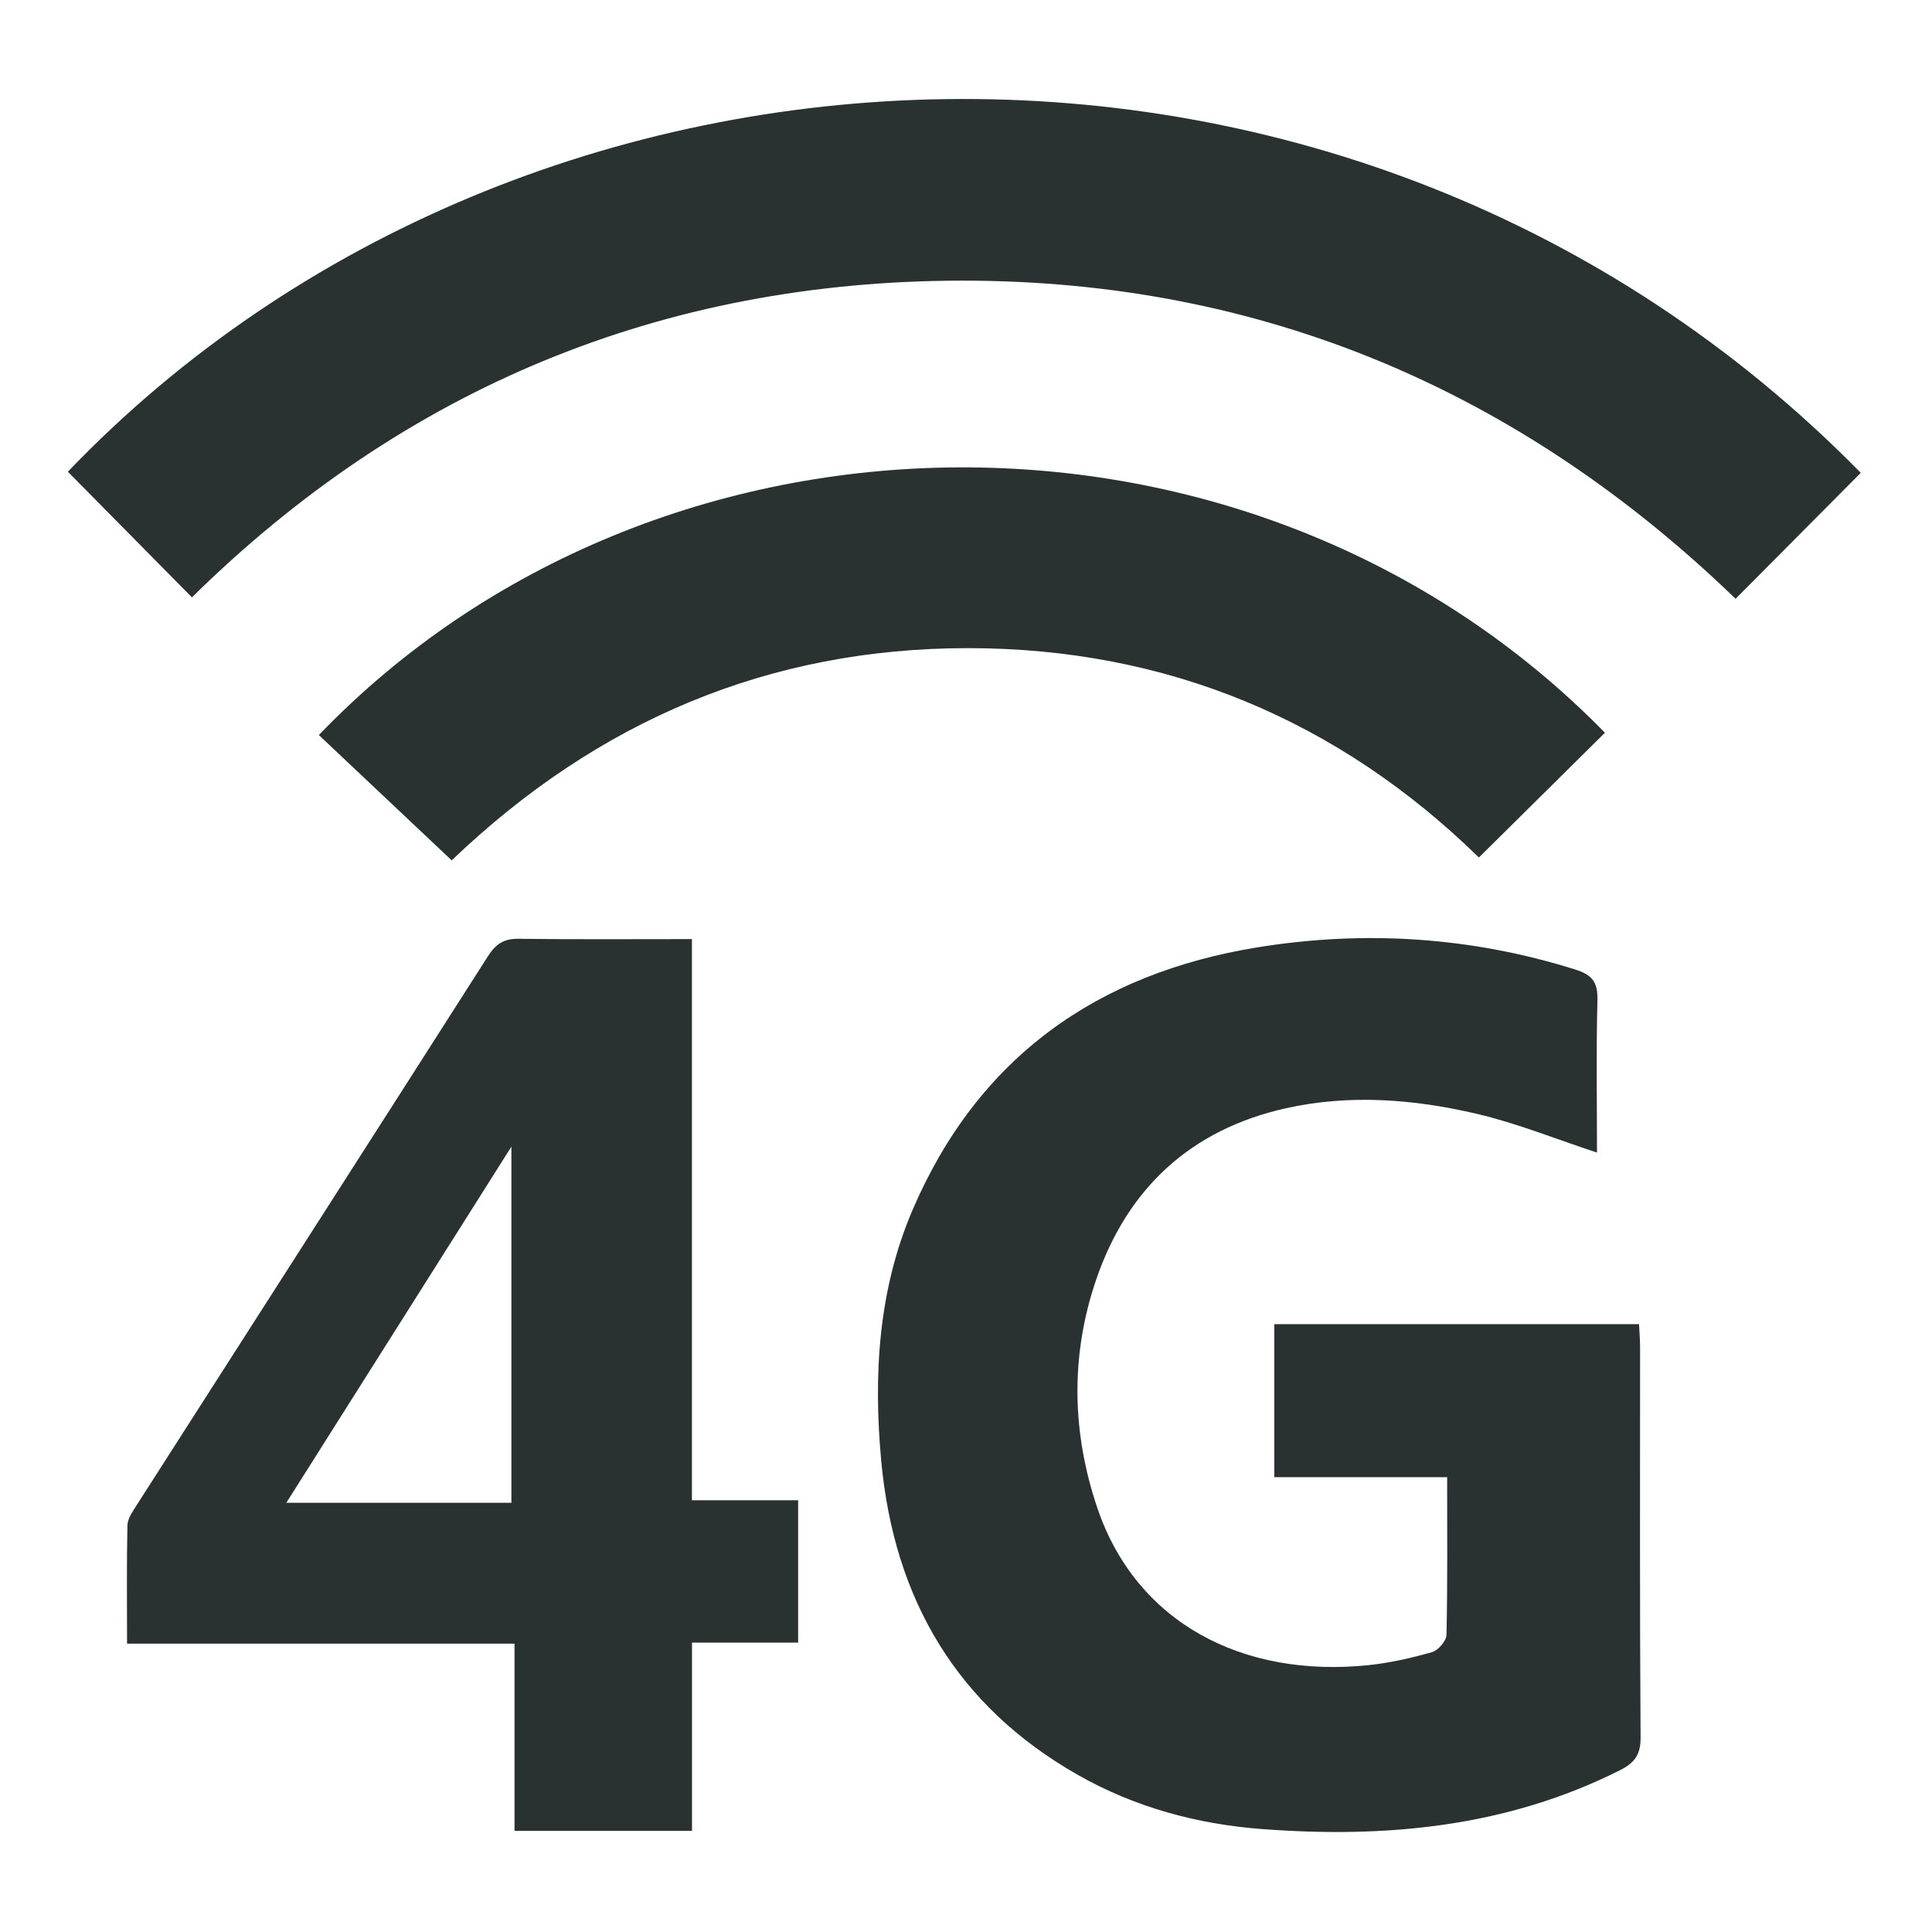
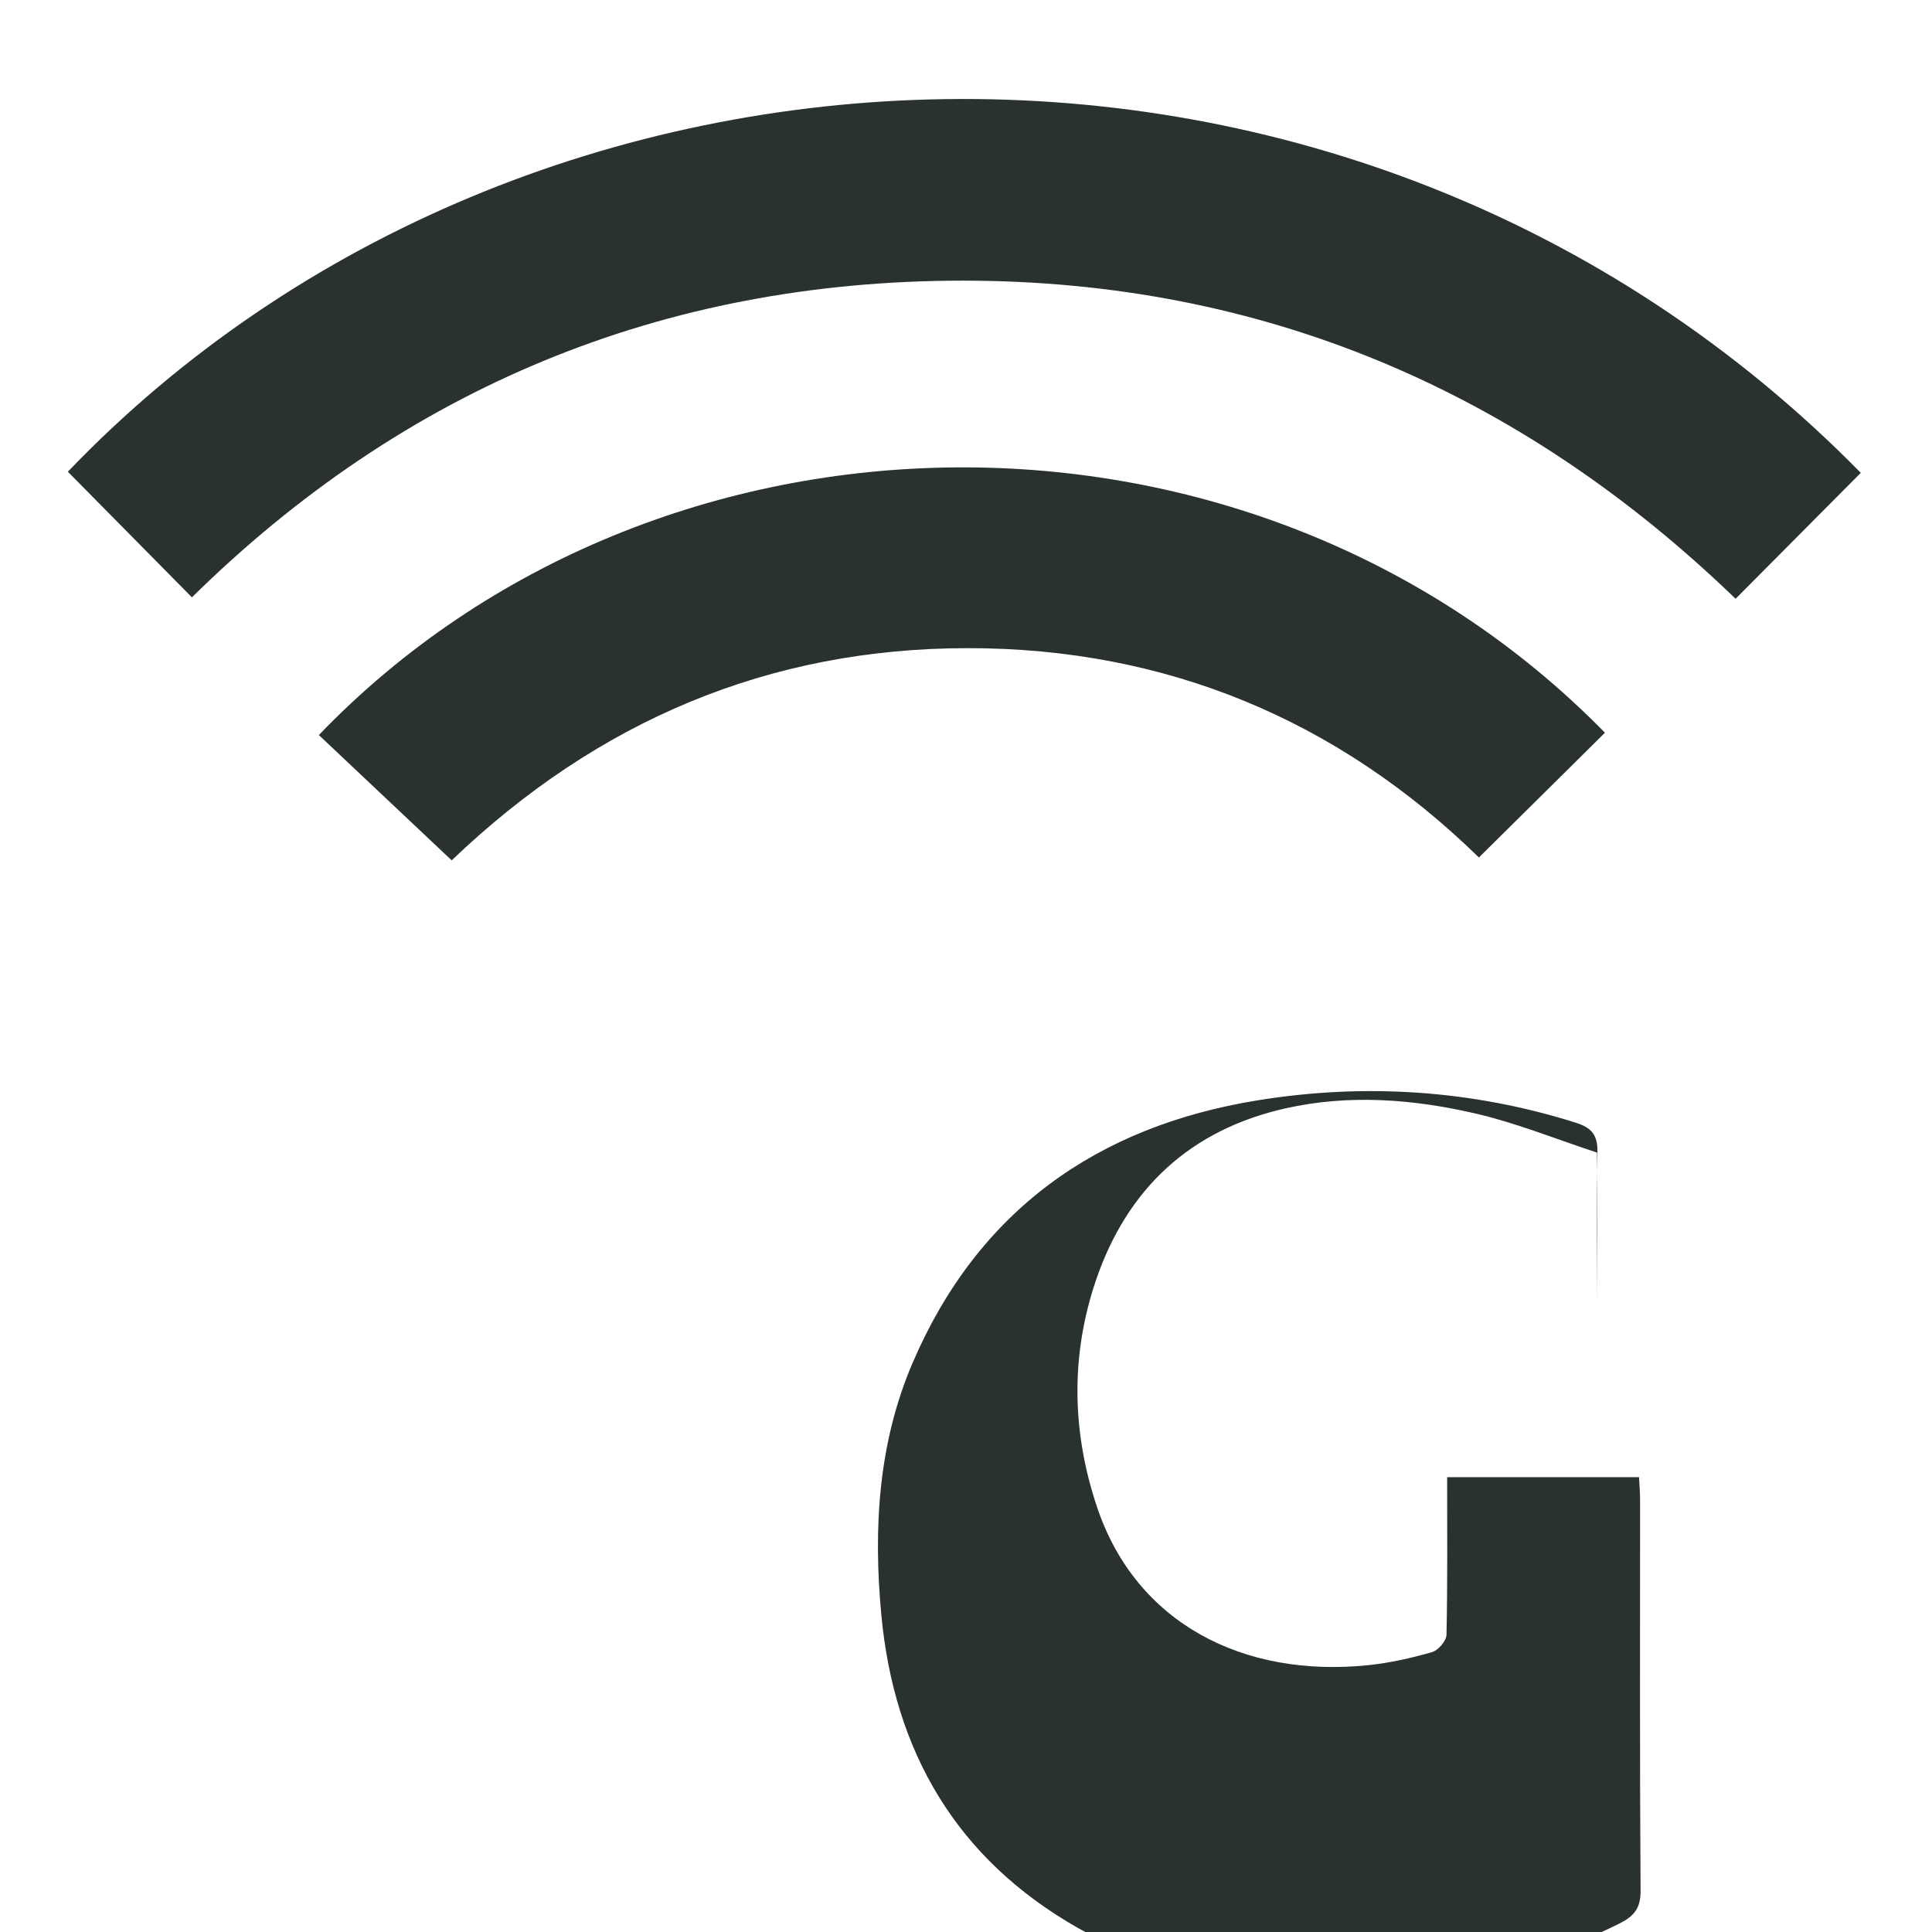
<svg xmlns="http://www.w3.org/2000/svg" id="Layer_1" viewBox="0 0 500 500">
  <defs>
    <style>
      .cls-1 {
        fill: #2a3231;
      }
    </style>
  </defs>
-   <path class="cls-1" d="M413.32,298.29c-10.61-3.48-20.62-7.56-31.03-10.01-16.32-3.83-33.01-5.16-49.61-1.44-24.58,5.54-40.94,20.73-49.03,44.43-6.66,19.58-6.26,39.48.33,58.96,10.05,29.7,37.57,44.08,70.16,40.71,5.54-.58,11.09-1.83,16.46-3.37,1.6-.44,3.7-2.89,3.75-4.47.29-13.32.17-26.66.17-40.81h-44.74v-39.6h94.4c.12,2.14.27,4.16.27,6.18,0,33.59-.1,67.2.13,100.81.04,4.52-1.64,6.6-5.41,8.49-29.3,14.71-60.52,17.61-92.57,15.19-16.79-1.27-32.84-5.62-47.56-13.96-31.53-17.9-47.66-45.68-50.97-81.21-2.06-22.21-.81-44.29,8.12-65.1,16.9-39.4,47.76-61.21,89.32-67.93,27.66-4.47,55.25-2.71,82.23,5.77,4.27,1.35,5.77,3.23,5.68,7.8-.35,13.28-.12,26.58-.12,39.54" />
+   <path class="cls-1" d="M413.32,298.29c-10.61-3.48-20.62-7.56-31.03-10.01-16.32-3.83-33.01-5.16-49.61-1.44-24.58,5.54-40.94,20.73-49.03,44.43-6.66,19.58-6.26,39.48.33,58.96,10.05,29.7,37.57,44.08,70.16,40.71,5.54-.58,11.09-1.83,16.46-3.37,1.6-.44,3.7-2.89,3.75-4.47.29-13.32.17-26.66.17-40.81h-44.74h94.4c.12,2.14.27,4.16.27,6.18,0,33.59-.1,67.2.13,100.81.04,4.52-1.64,6.6-5.41,8.49-29.3,14.71-60.52,17.61-92.57,15.19-16.79-1.27-32.84-5.62-47.56-13.96-31.53-17.9-47.66-45.68-50.97-81.21-2.06-22.21-.81-44.29,8.12-65.1,16.9-39.4,47.76-61.21,89.32-67.93,27.66-4.47,55.25-2.71,82.23,5.77,4.27,1.35,5.77,3.23,5.68,7.8-.35,13.28-.12,26.58-.12,39.54" />
  <path class="cls-1" d="M481.59,122.35c-10.9,10.95-21.44,21.58-32.42,32.61-55.63-53.71-122.31-82.35-200.1-82.33-77.52.04-144.35,27.74-199.4,81.96-10.82-10.95-21.44-21.71-32.11-32.51C136.3-1.88,350.37-11.2,481.55,122.35" />
-   <path class="cls-1" d="M132.35,388.92v-92.17c-19.29,30.51-38.54,61-58.25,92.17h58.25ZM179.07,243.03v145.24h27.49v36.84h-27.47v48.72h-45.93v-48.45H32.88c0-10.7-.12-20.65.1-30.61.04-1.69,1.27-3.48,2.25-5.02,30.34-47.41,60.75-94.78,91.03-142.25,2.04-3.2,4.14-4.6,7.97-4.54,14.76.19,29.55.08,44.87.08" />
  <path class="cls-1" d="M382.73,221.91c-36.34-35.51-80.79-54.19-132.26-54.17-51.47,0-95.88,18.83-133.57,54.92-11.53-10.88-22.95-21.66-34.38-32.43,87.35-90.95,241.81-93.57,332.84-.6-10.76,10.64-21.52,21.31-32.63,32.3" />
</svg>